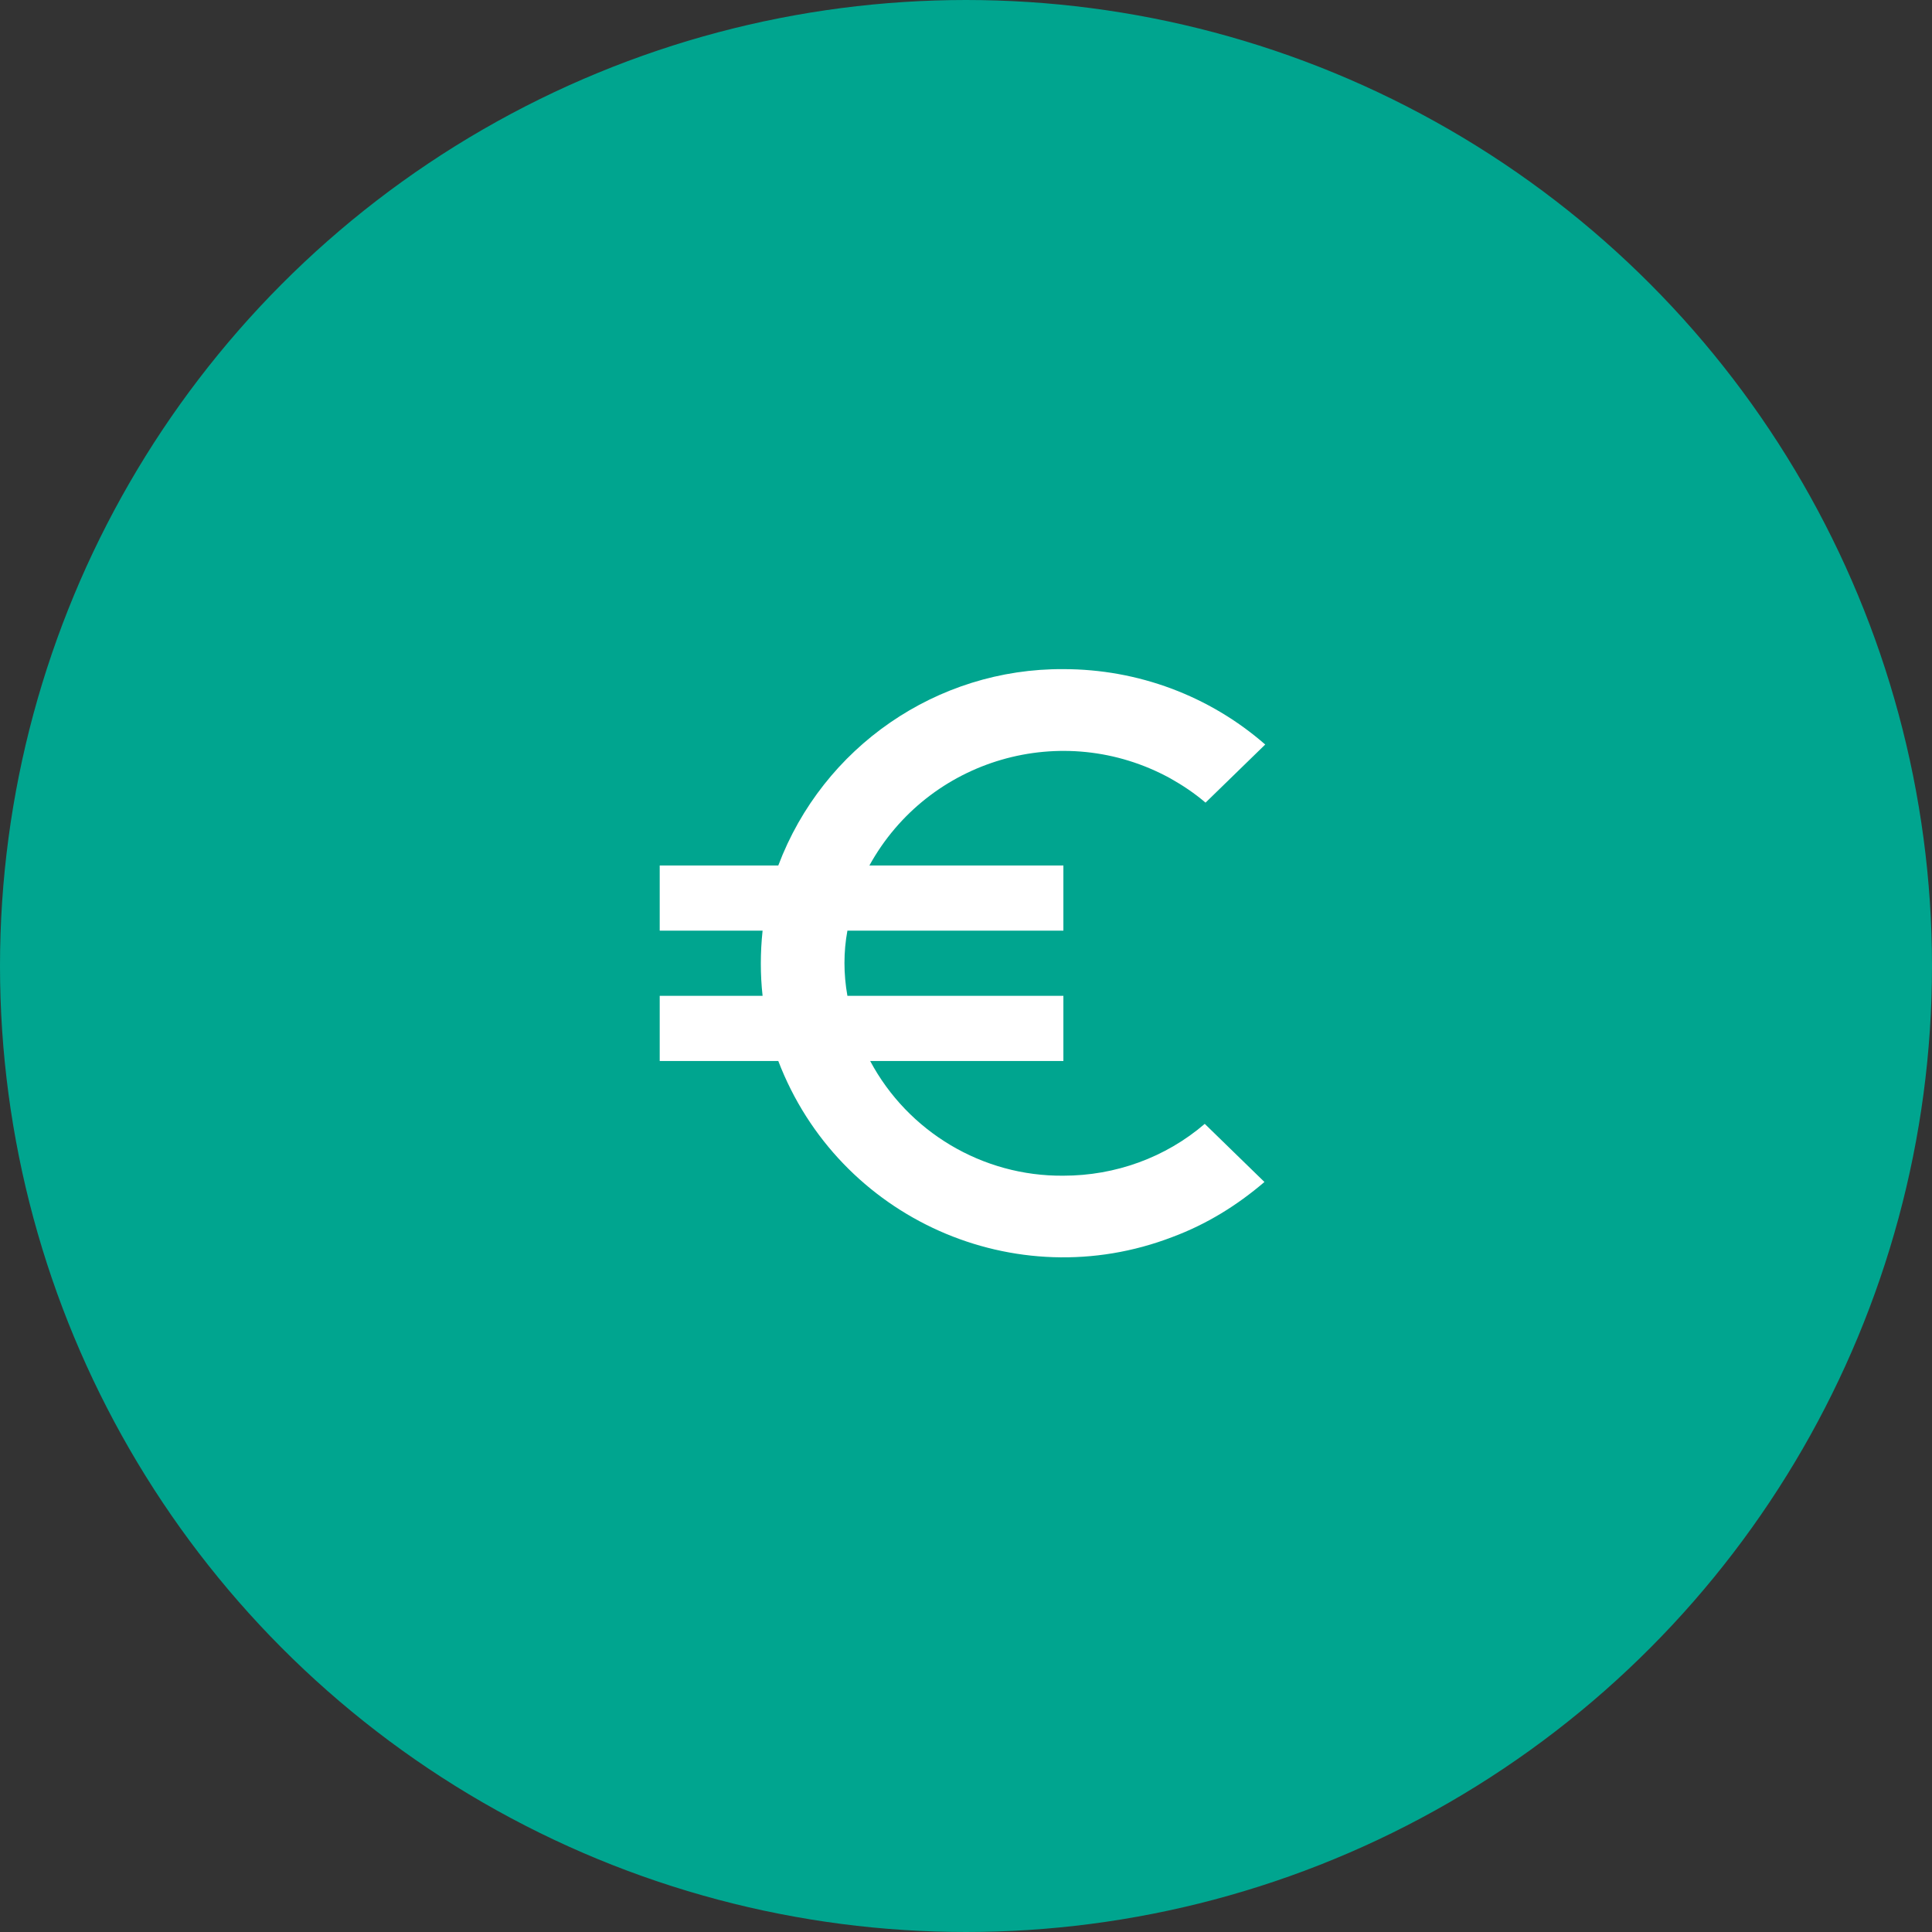
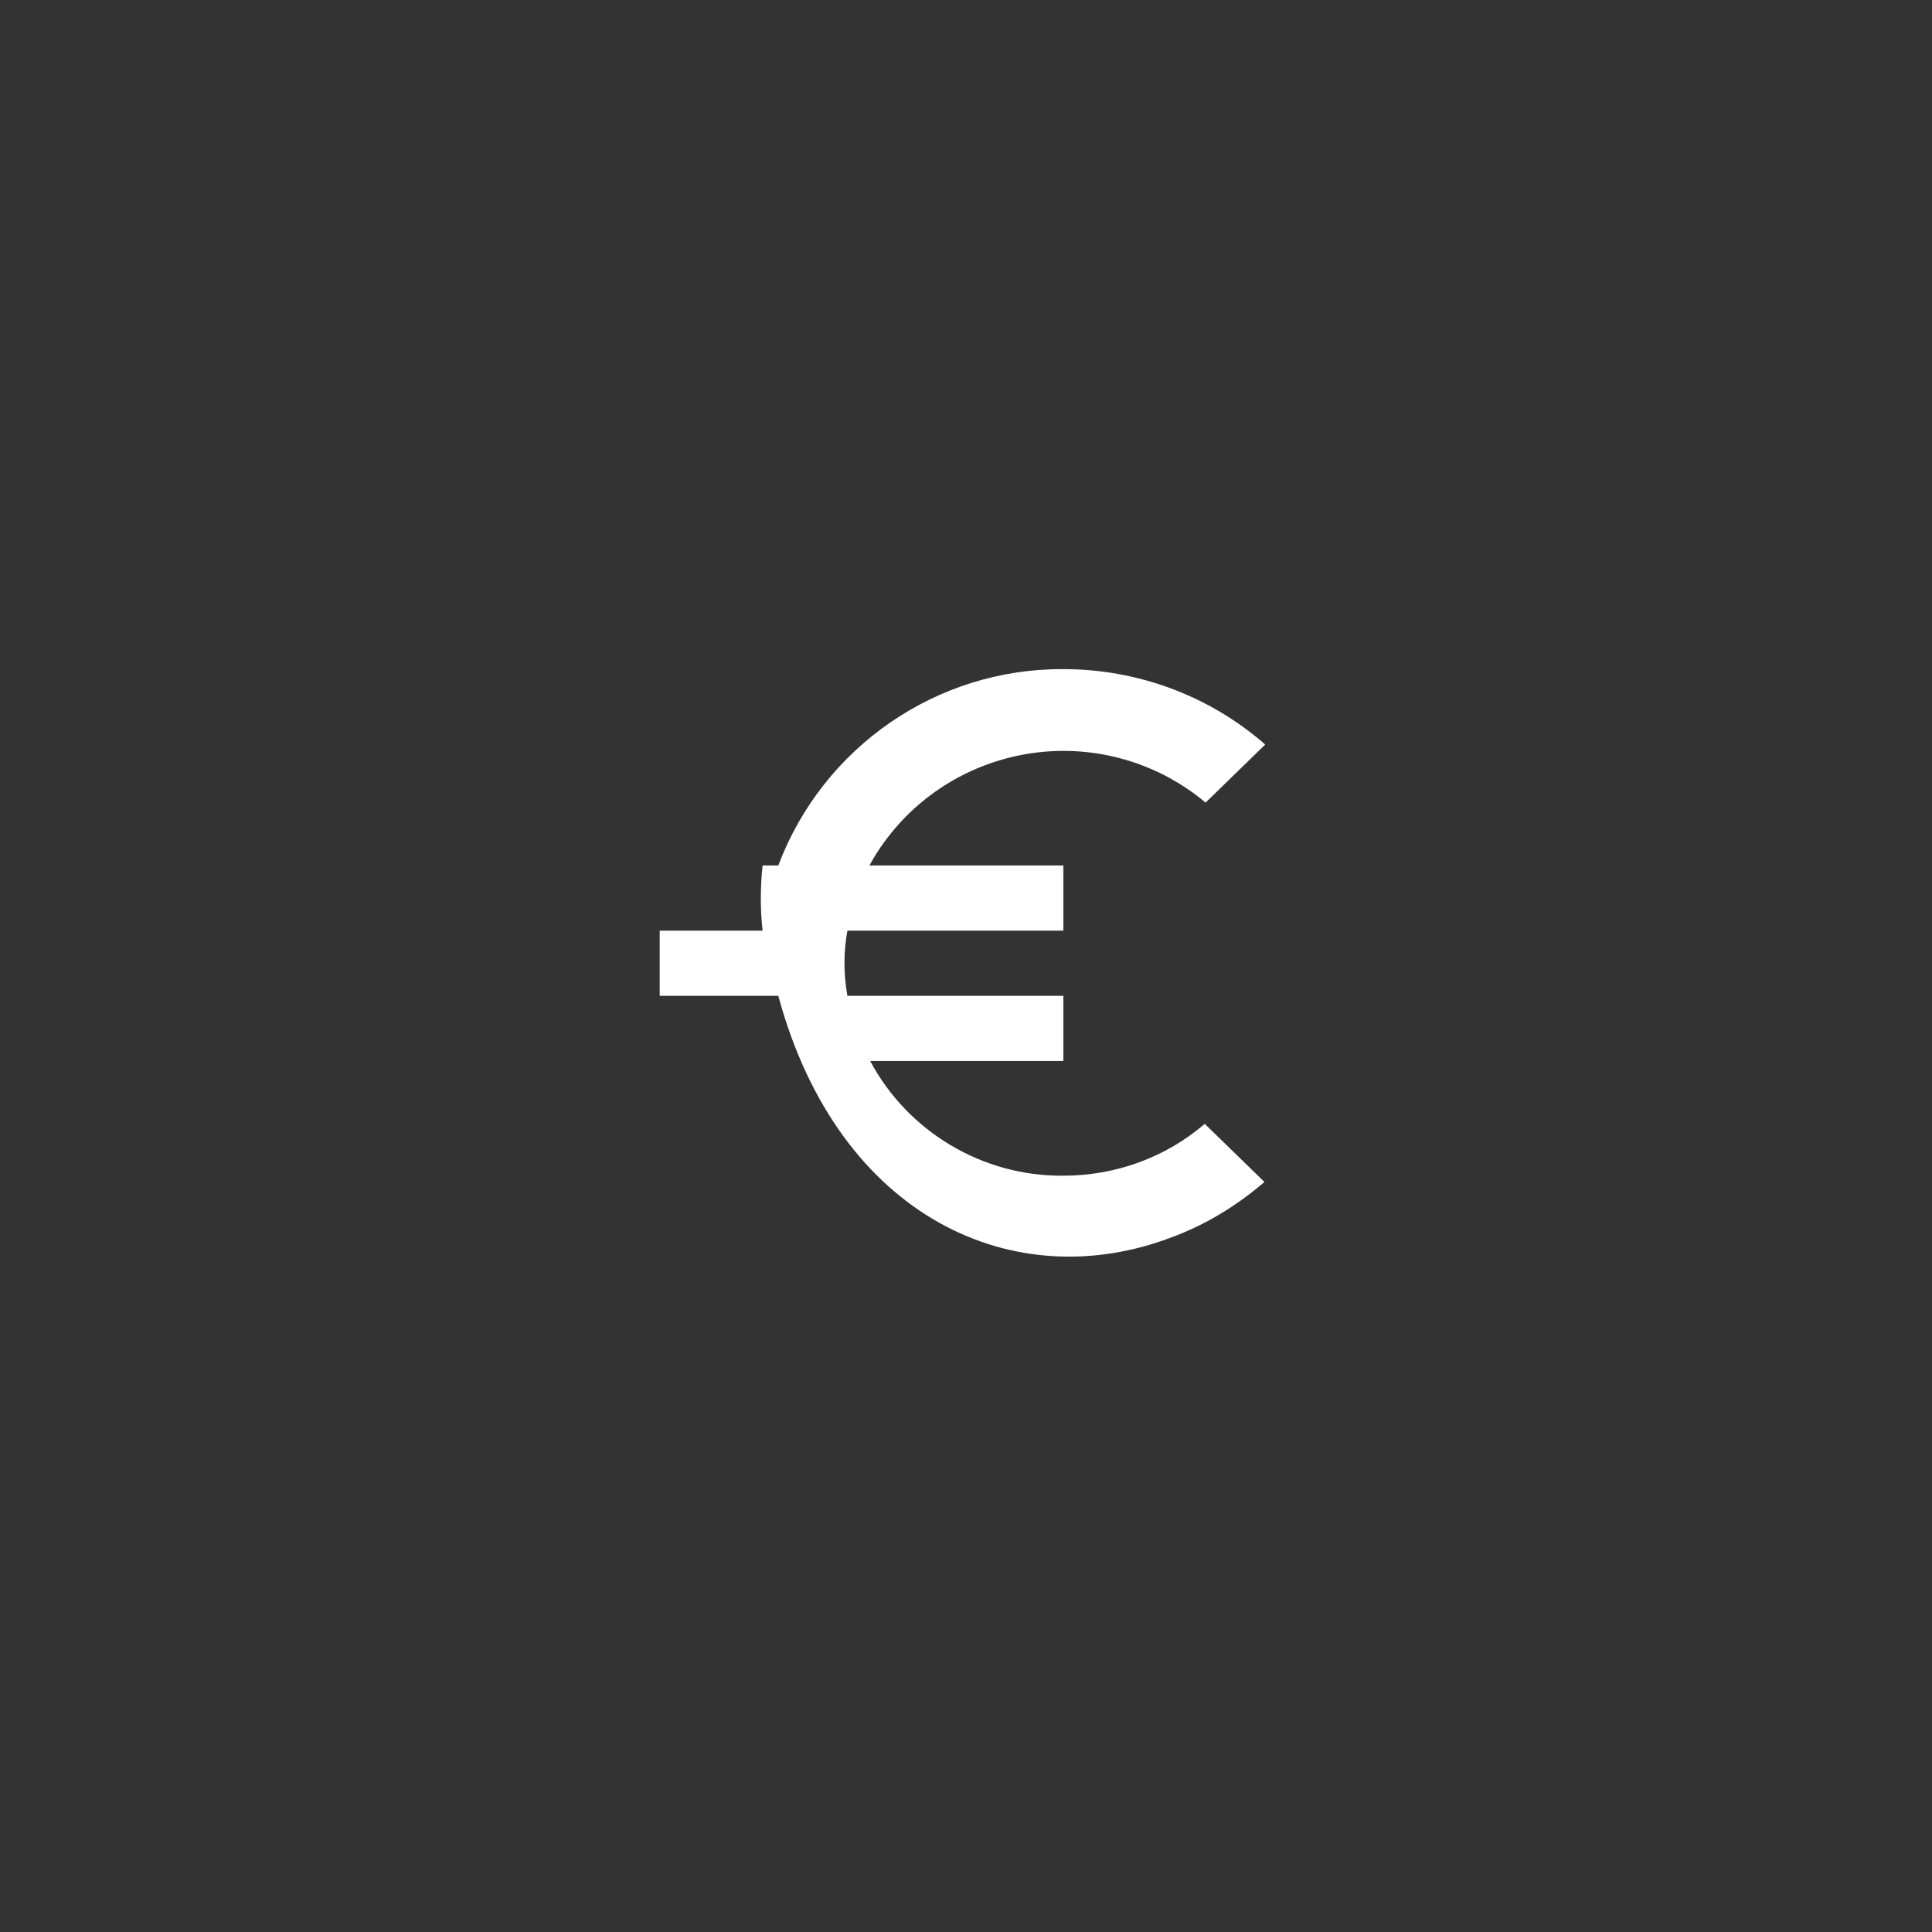
<svg xmlns="http://www.w3.org/2000/svg" version="1.1" id="Ebene_1" x="0px" y="0px" viewBox="0 0 246 246" style="enable-background:new 0 0 246 246;">
  <rect x="0" y="0" width="246" height="246" fill="#333333" stroke="none" />
  <style type="text/css">
	.st0{fill:#00A58F;stroke:#00A58F;stroke-width:5;stroke-miterlimit:10;}
	.st1{fill:none;}
	.st2{fill:#FFFFFF;}
</style>
  <g id="Gruppe_80" transform="translate(-936.5 -947.5)">
    <g id="Kuenstliche-Intelligenz_2" transform="translate(936.5 947.5)">
-       <circle id="Ellipse_135" class="st0" cx="123" cy="123" r="120.5" />
-     </g>
+       </g>
    <g id="euro_symbol_black_24dp" transform="translate(1018 1030)">
      <path id="Pfad_854" class="st1" d="M0,0h82v80.1H0V0z" />
-       <path id="Pfad_855" class="st2" d="M53.9,67.2c-10.3,0.1-19.8-5.6-24.6-14.6h24.6v-8.3H26.4c-0.5-2.8-0.5-5.6,0-8.3h27.5v-8.3&#10;   H29.2c7.5-13.6,24.6-18.6,38.3-11.1c1.6,0.9,3.1,1.9,4.5,3.1l7.6-7.4c-7.1-6.2-16.2-9.6-25.7-9.6c-16.1-0.1-30.6,9.9-36.3,25H2.5&#10;   v8.3h13.1c-0.3,2.8-0.3,5.6,0,8.3H2.5v8.3h15.1C25.3,72.7,47.8,82.7,67.8,75c4.3-1.6,8.2-4,11.7-7l-7.6-7.4&#10;   C66.9,64.9,60.5,67.2,53.9,67.2z" />
+       <path id="Pfad_855" class="st2" d="M53.9,67.2c-10.3,0.1-19.8-5.6-24.6-14.6h24.6v-8.3H26.4c-0.5-2.8-0.5-5.6,0-8.3h27.5v-8.3&#10;   H29.2c7.5-13.6,24.6-18.6,38.3-11.1c1.6,0.9,3.1,1.9,4.5,3.1l7.6-7.4c-7.1-6.2-16.2-9.6-25.7-9.6c-16.1-0.1-30.6,9.9-36.3,25H2.5&#10;   h13.1c-0.3,2.8-0.3,5.6,0,8.3H2.5v8.3h15.1C25.3,72.7,47.8,82.7,67.8,75c4.3-1.6,8.2-4,11.7-7l-7.6-7.4&#10;   C66.9,64.9,60.5,67.2,53.9,67.2z" />
    </g>
  </g>
</svg>